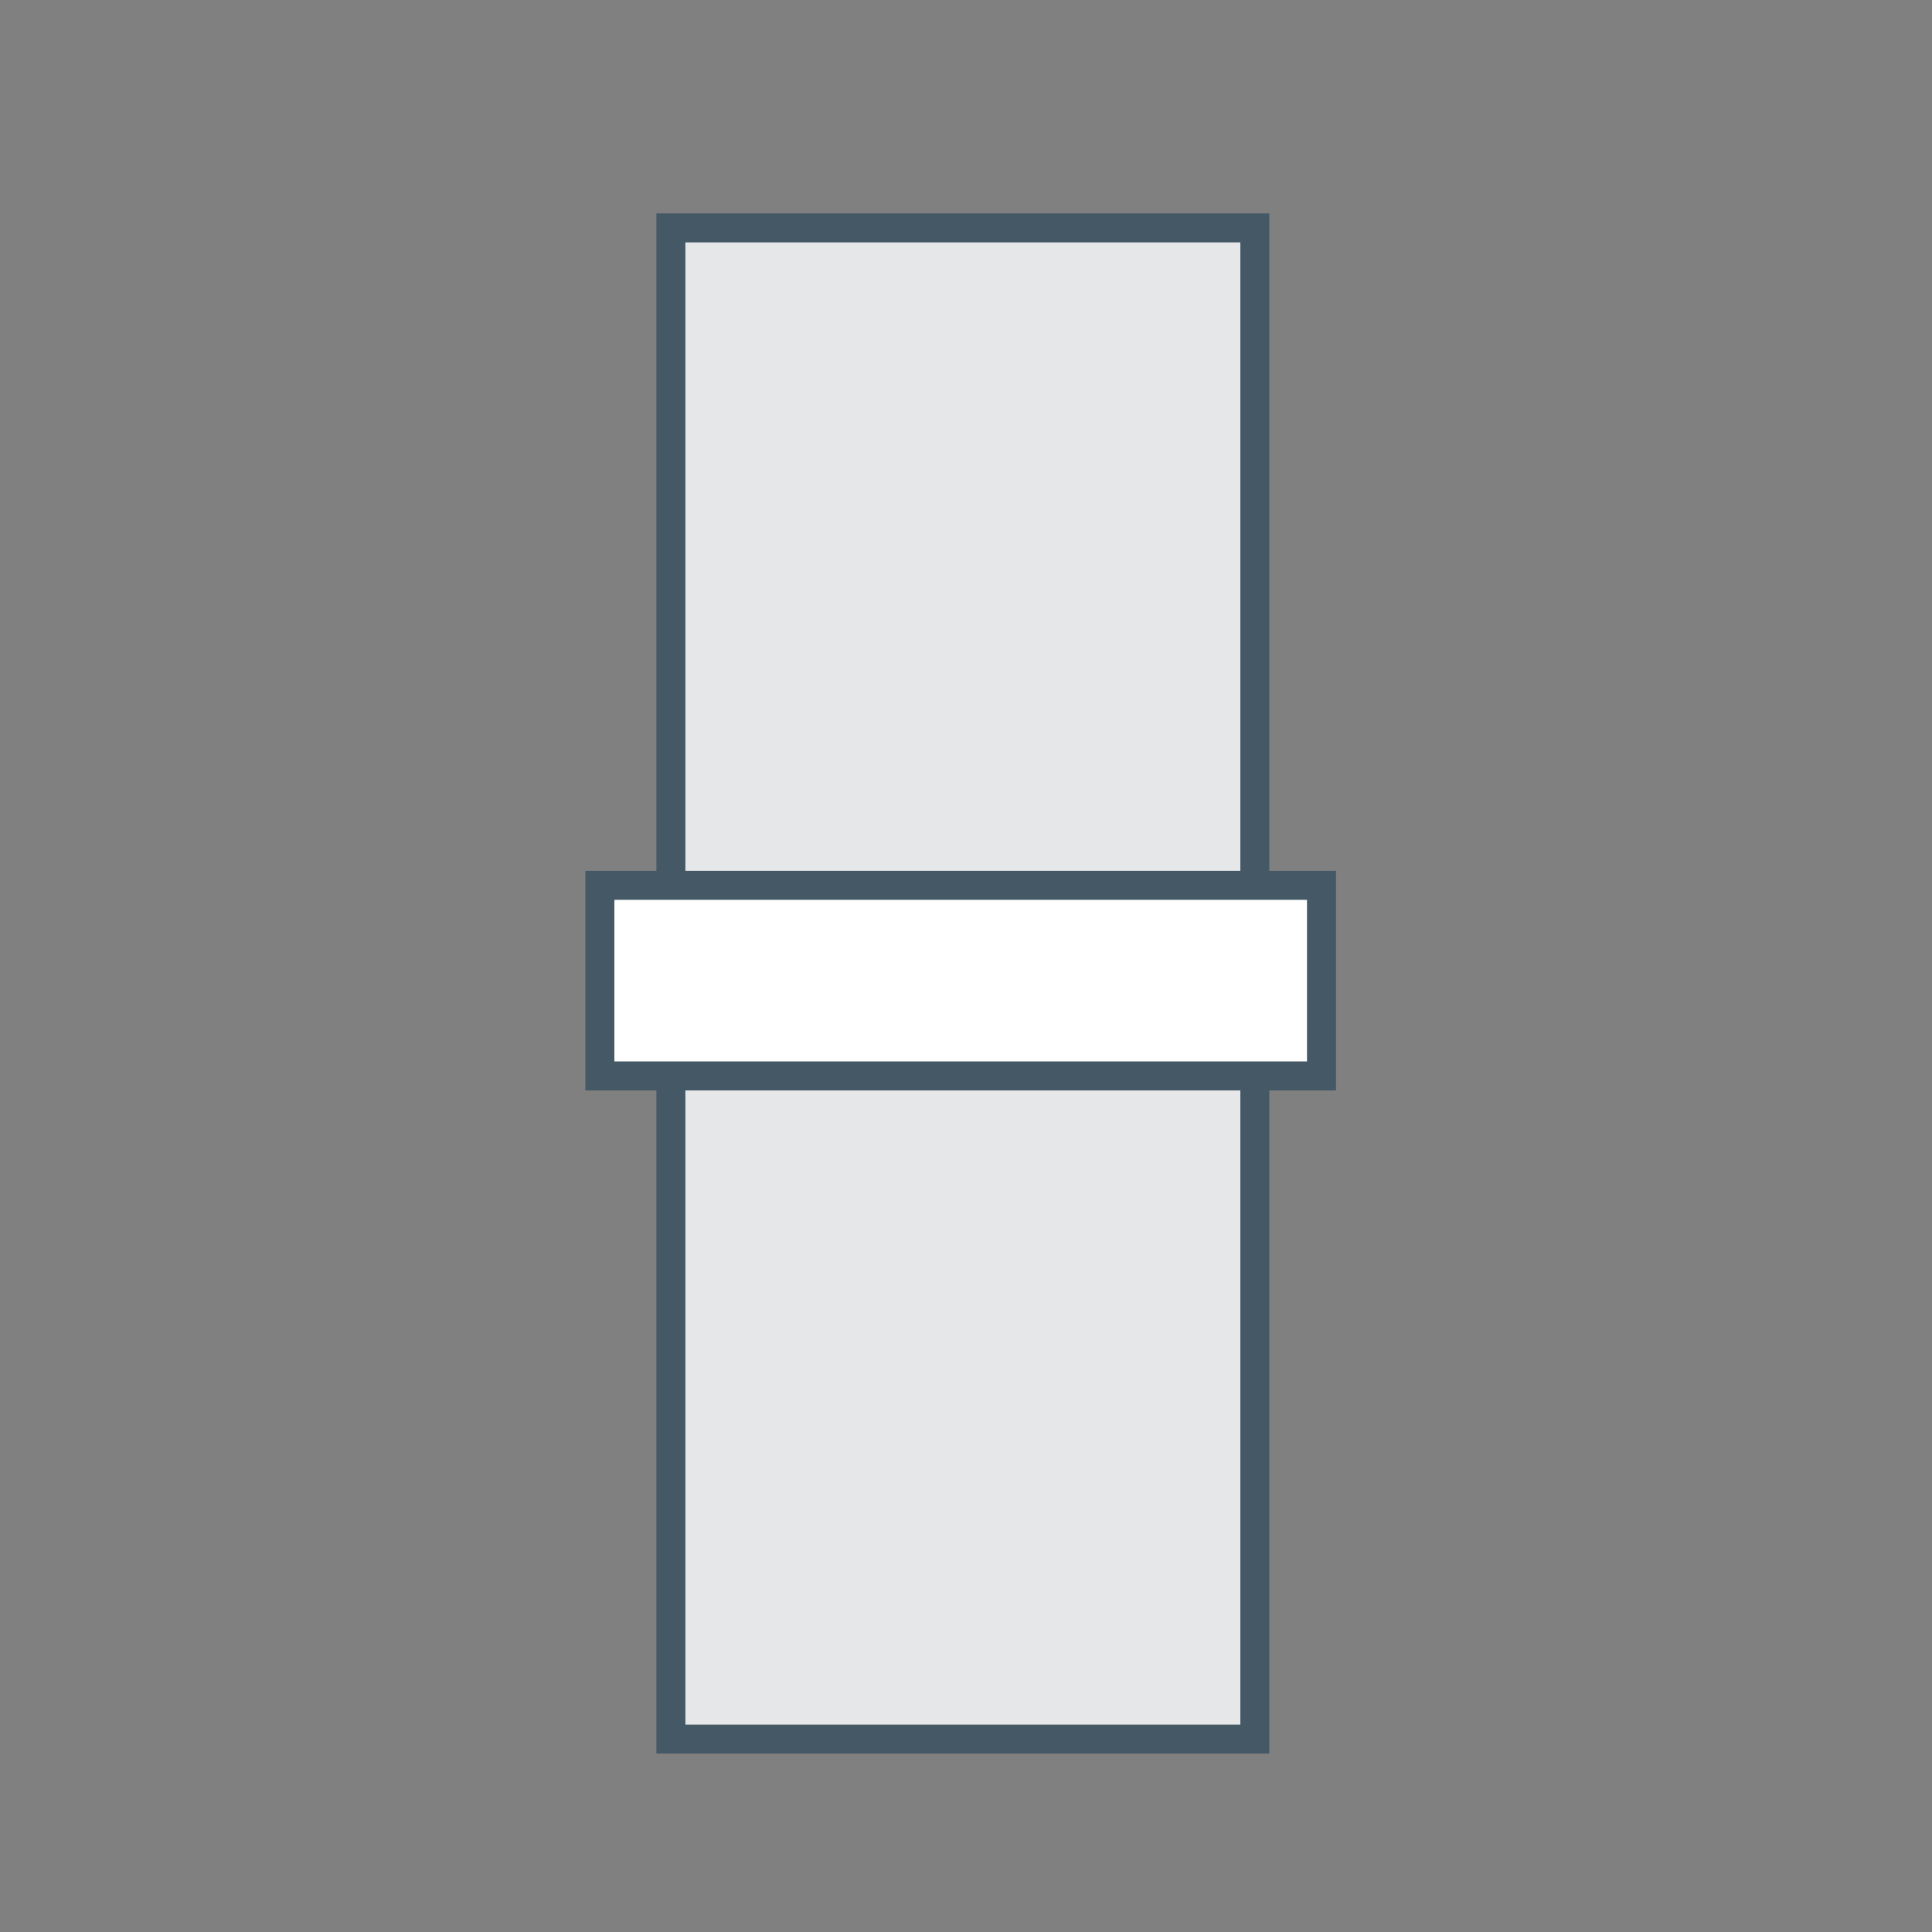
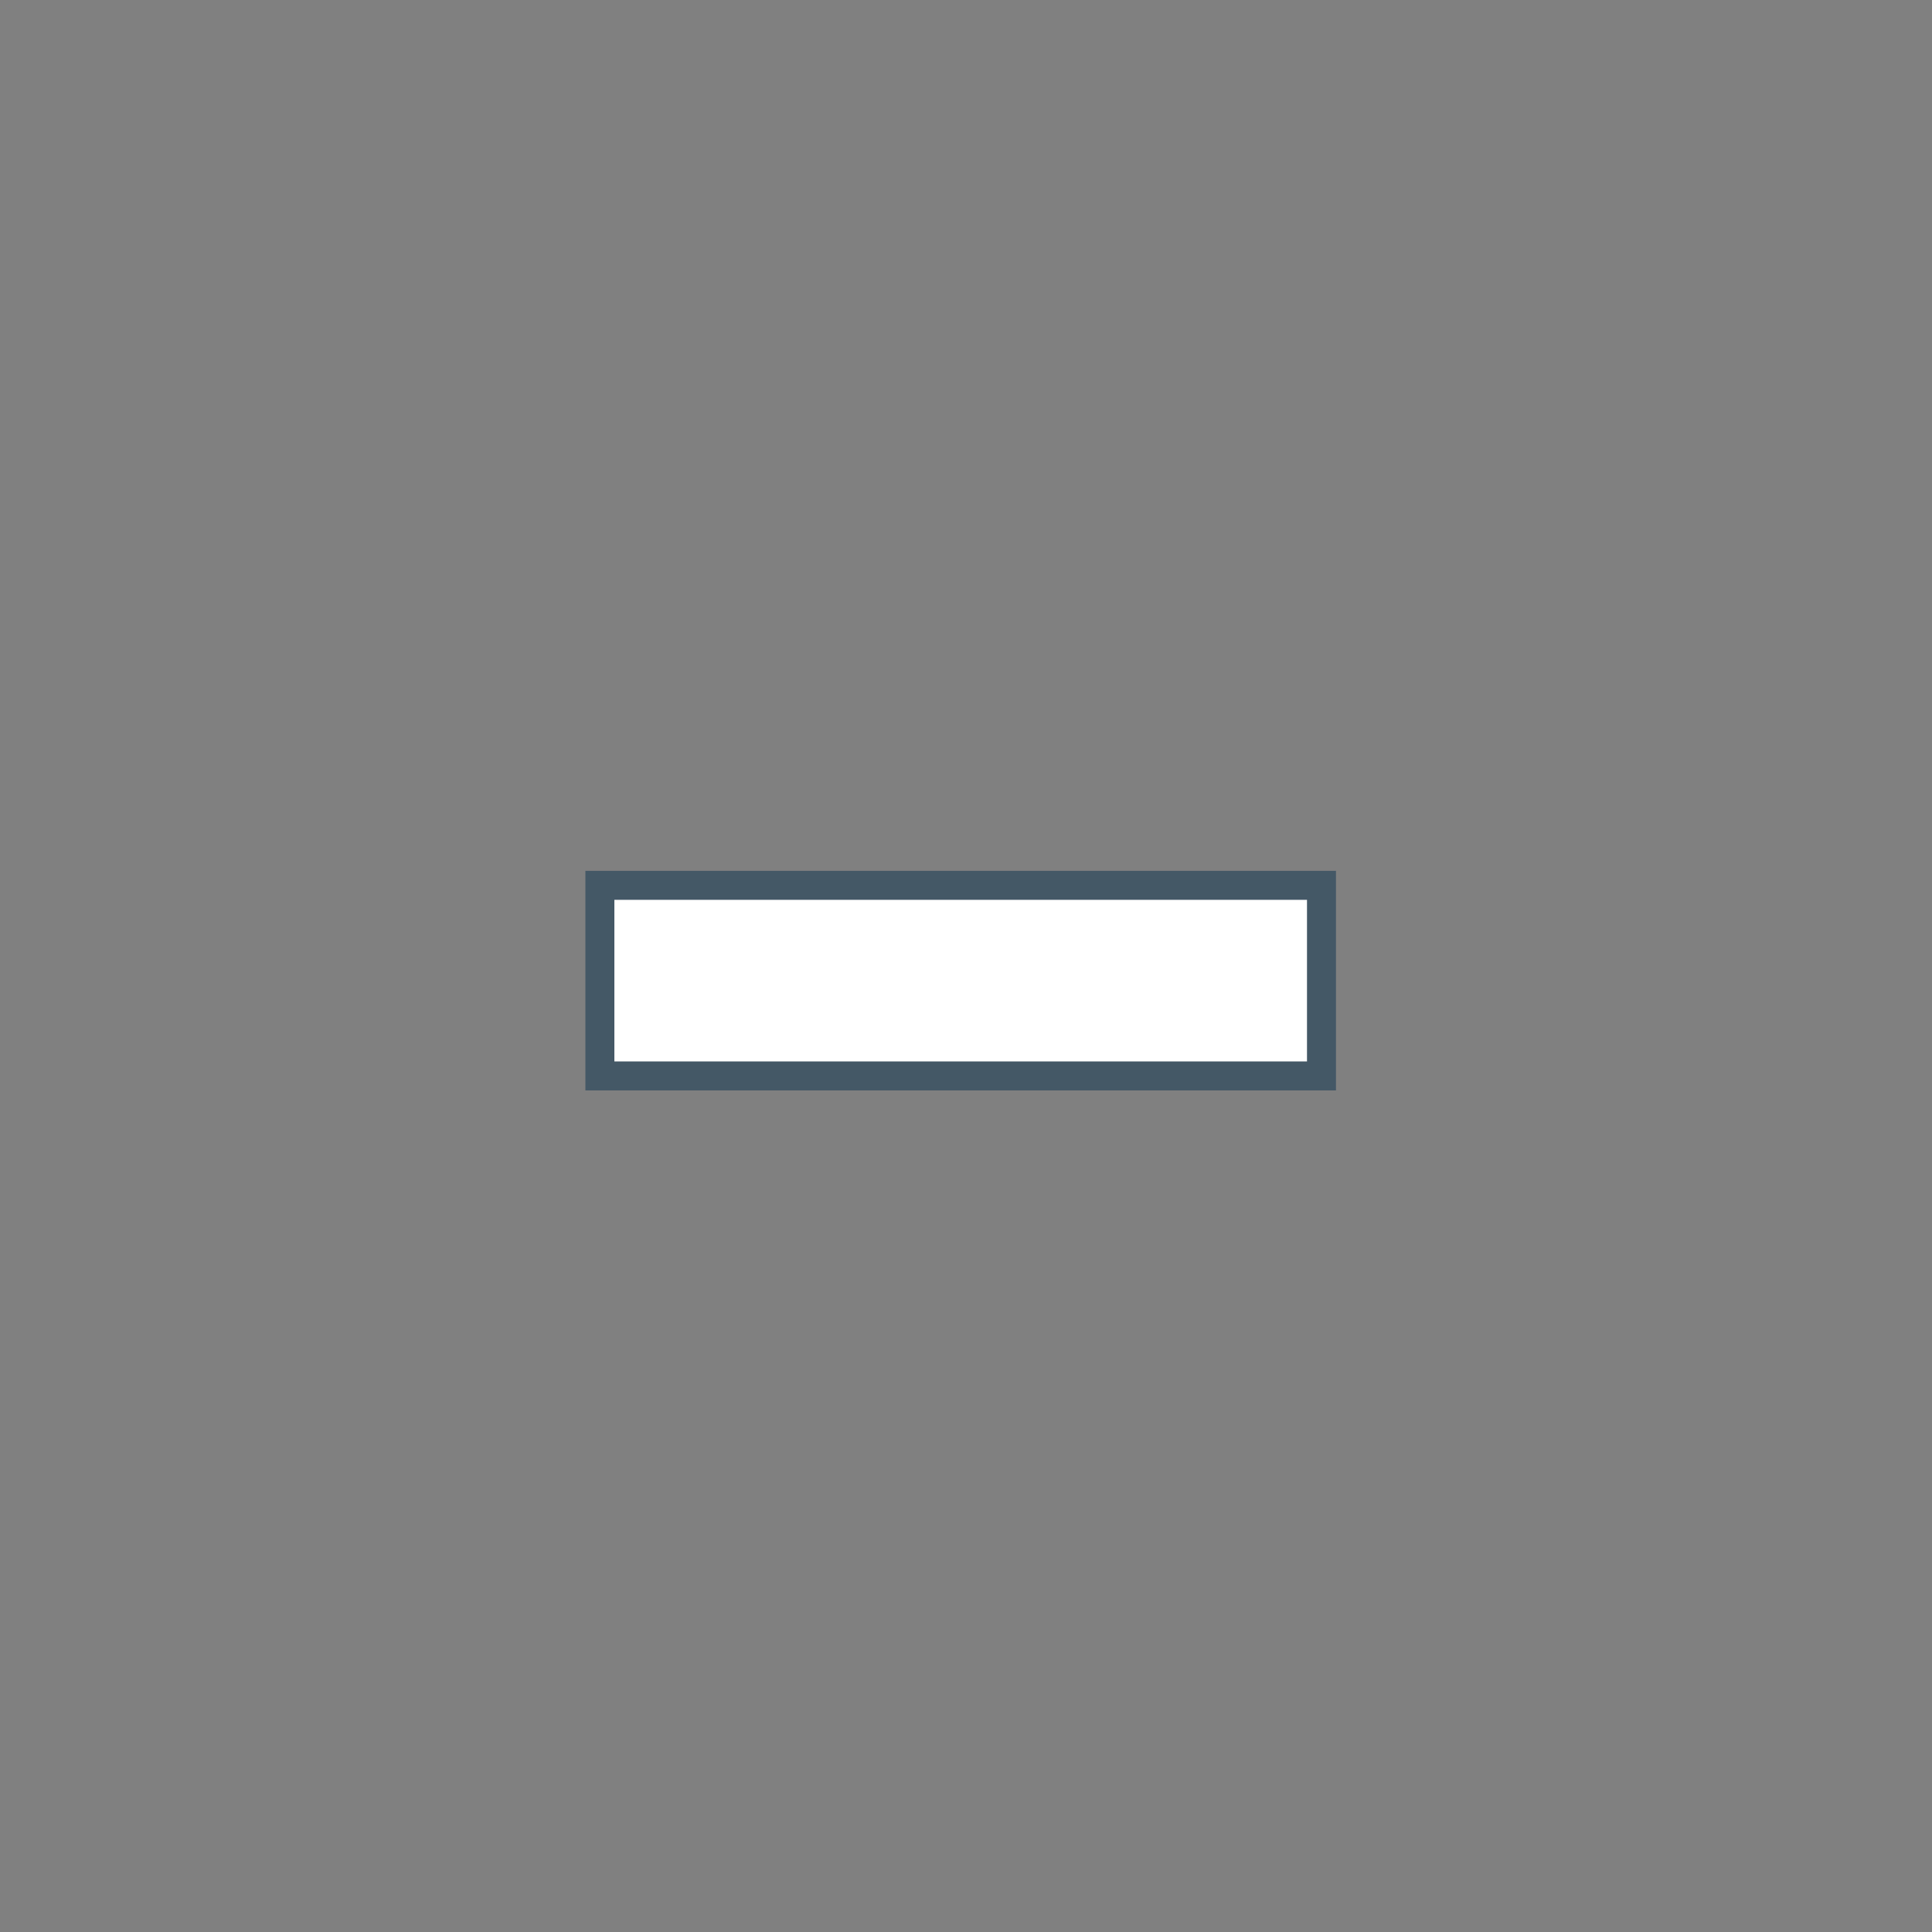
<svg xmlns="http://www.w3.org/2000/svg" id="coupler" viewBox="0 0 200 200">
  <rect x="0" y="0" width="200" height="200" fill="#808080" stroke="none" />
  <defs>
    <style>
      .cls-1 {
        fill: #fff;
      }

      .cls-1, .cls-2 {
        stroke: #445866;
        stroke-miterlimit: 10;
        stroke-width: 3px;
      }

      .cls-2 {
        fill: #e6e7e8;
      }
    </style>
  </defs>
-   <rect class="cls-2" x="69.45" y="23.59" width="60.45" height="156.44" />
  <rect class="cls-1" x="62.1" y="91.65" width="74.7" height="19.73" />
</svg>